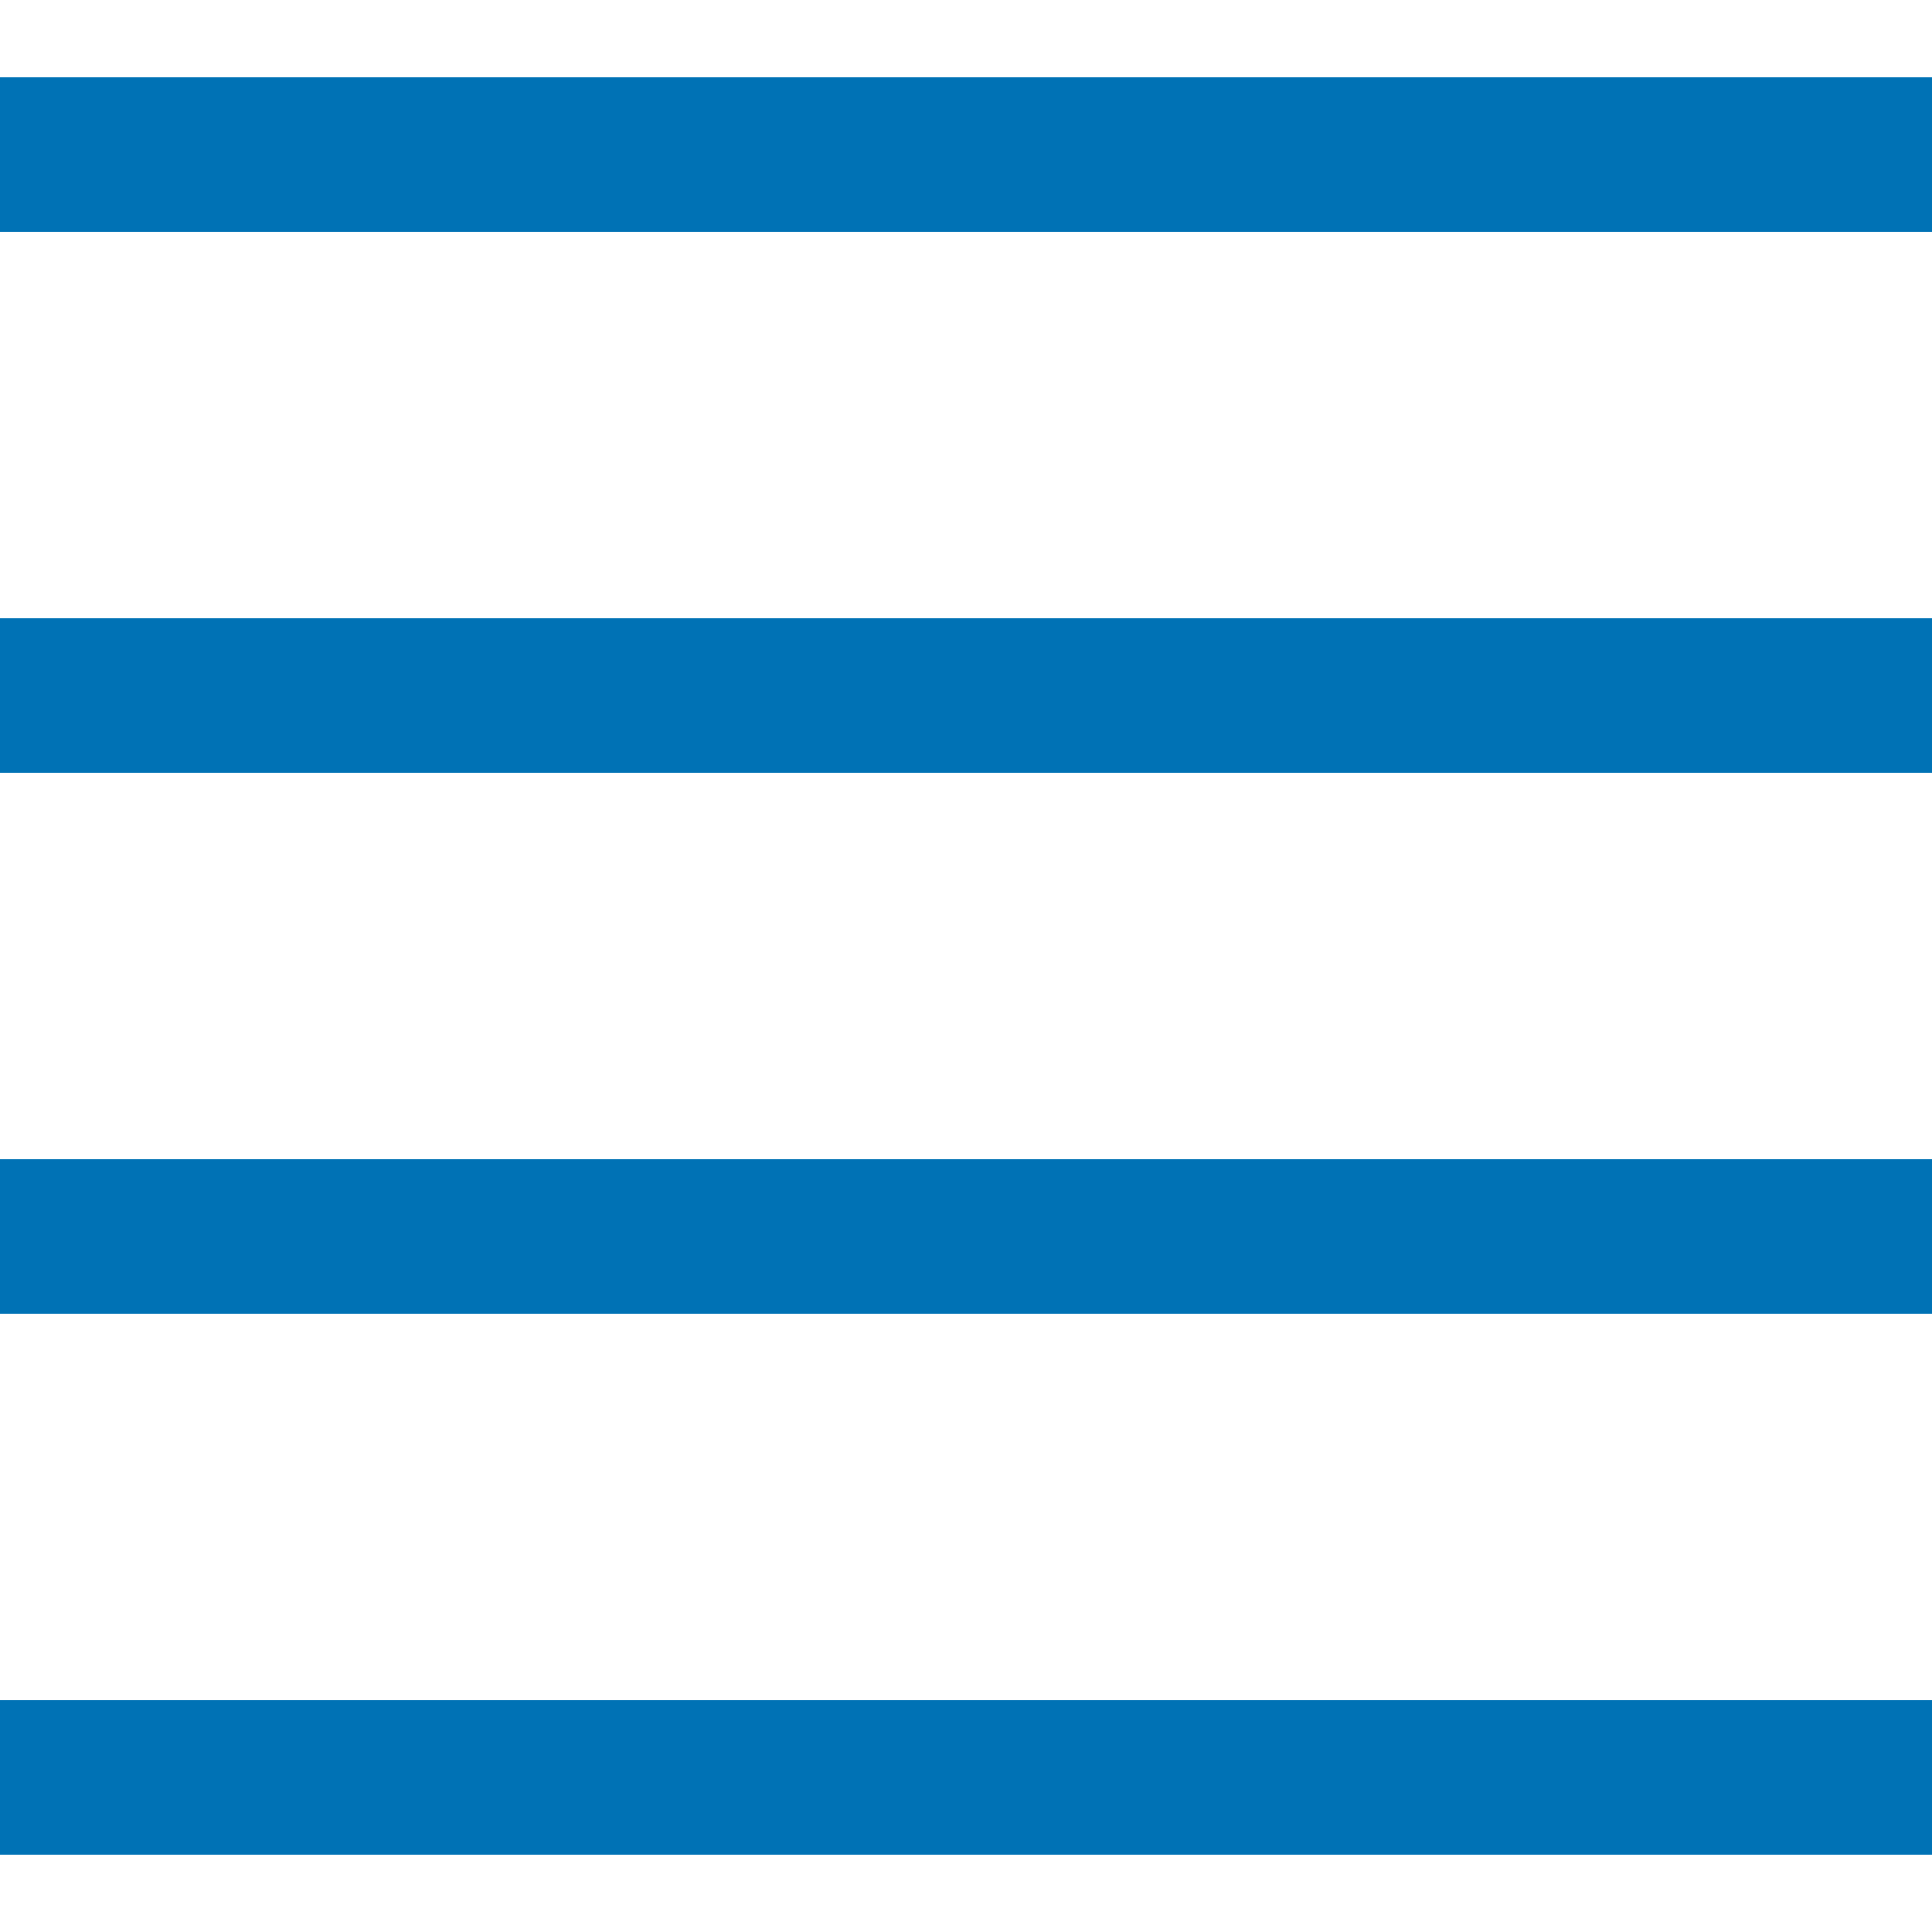
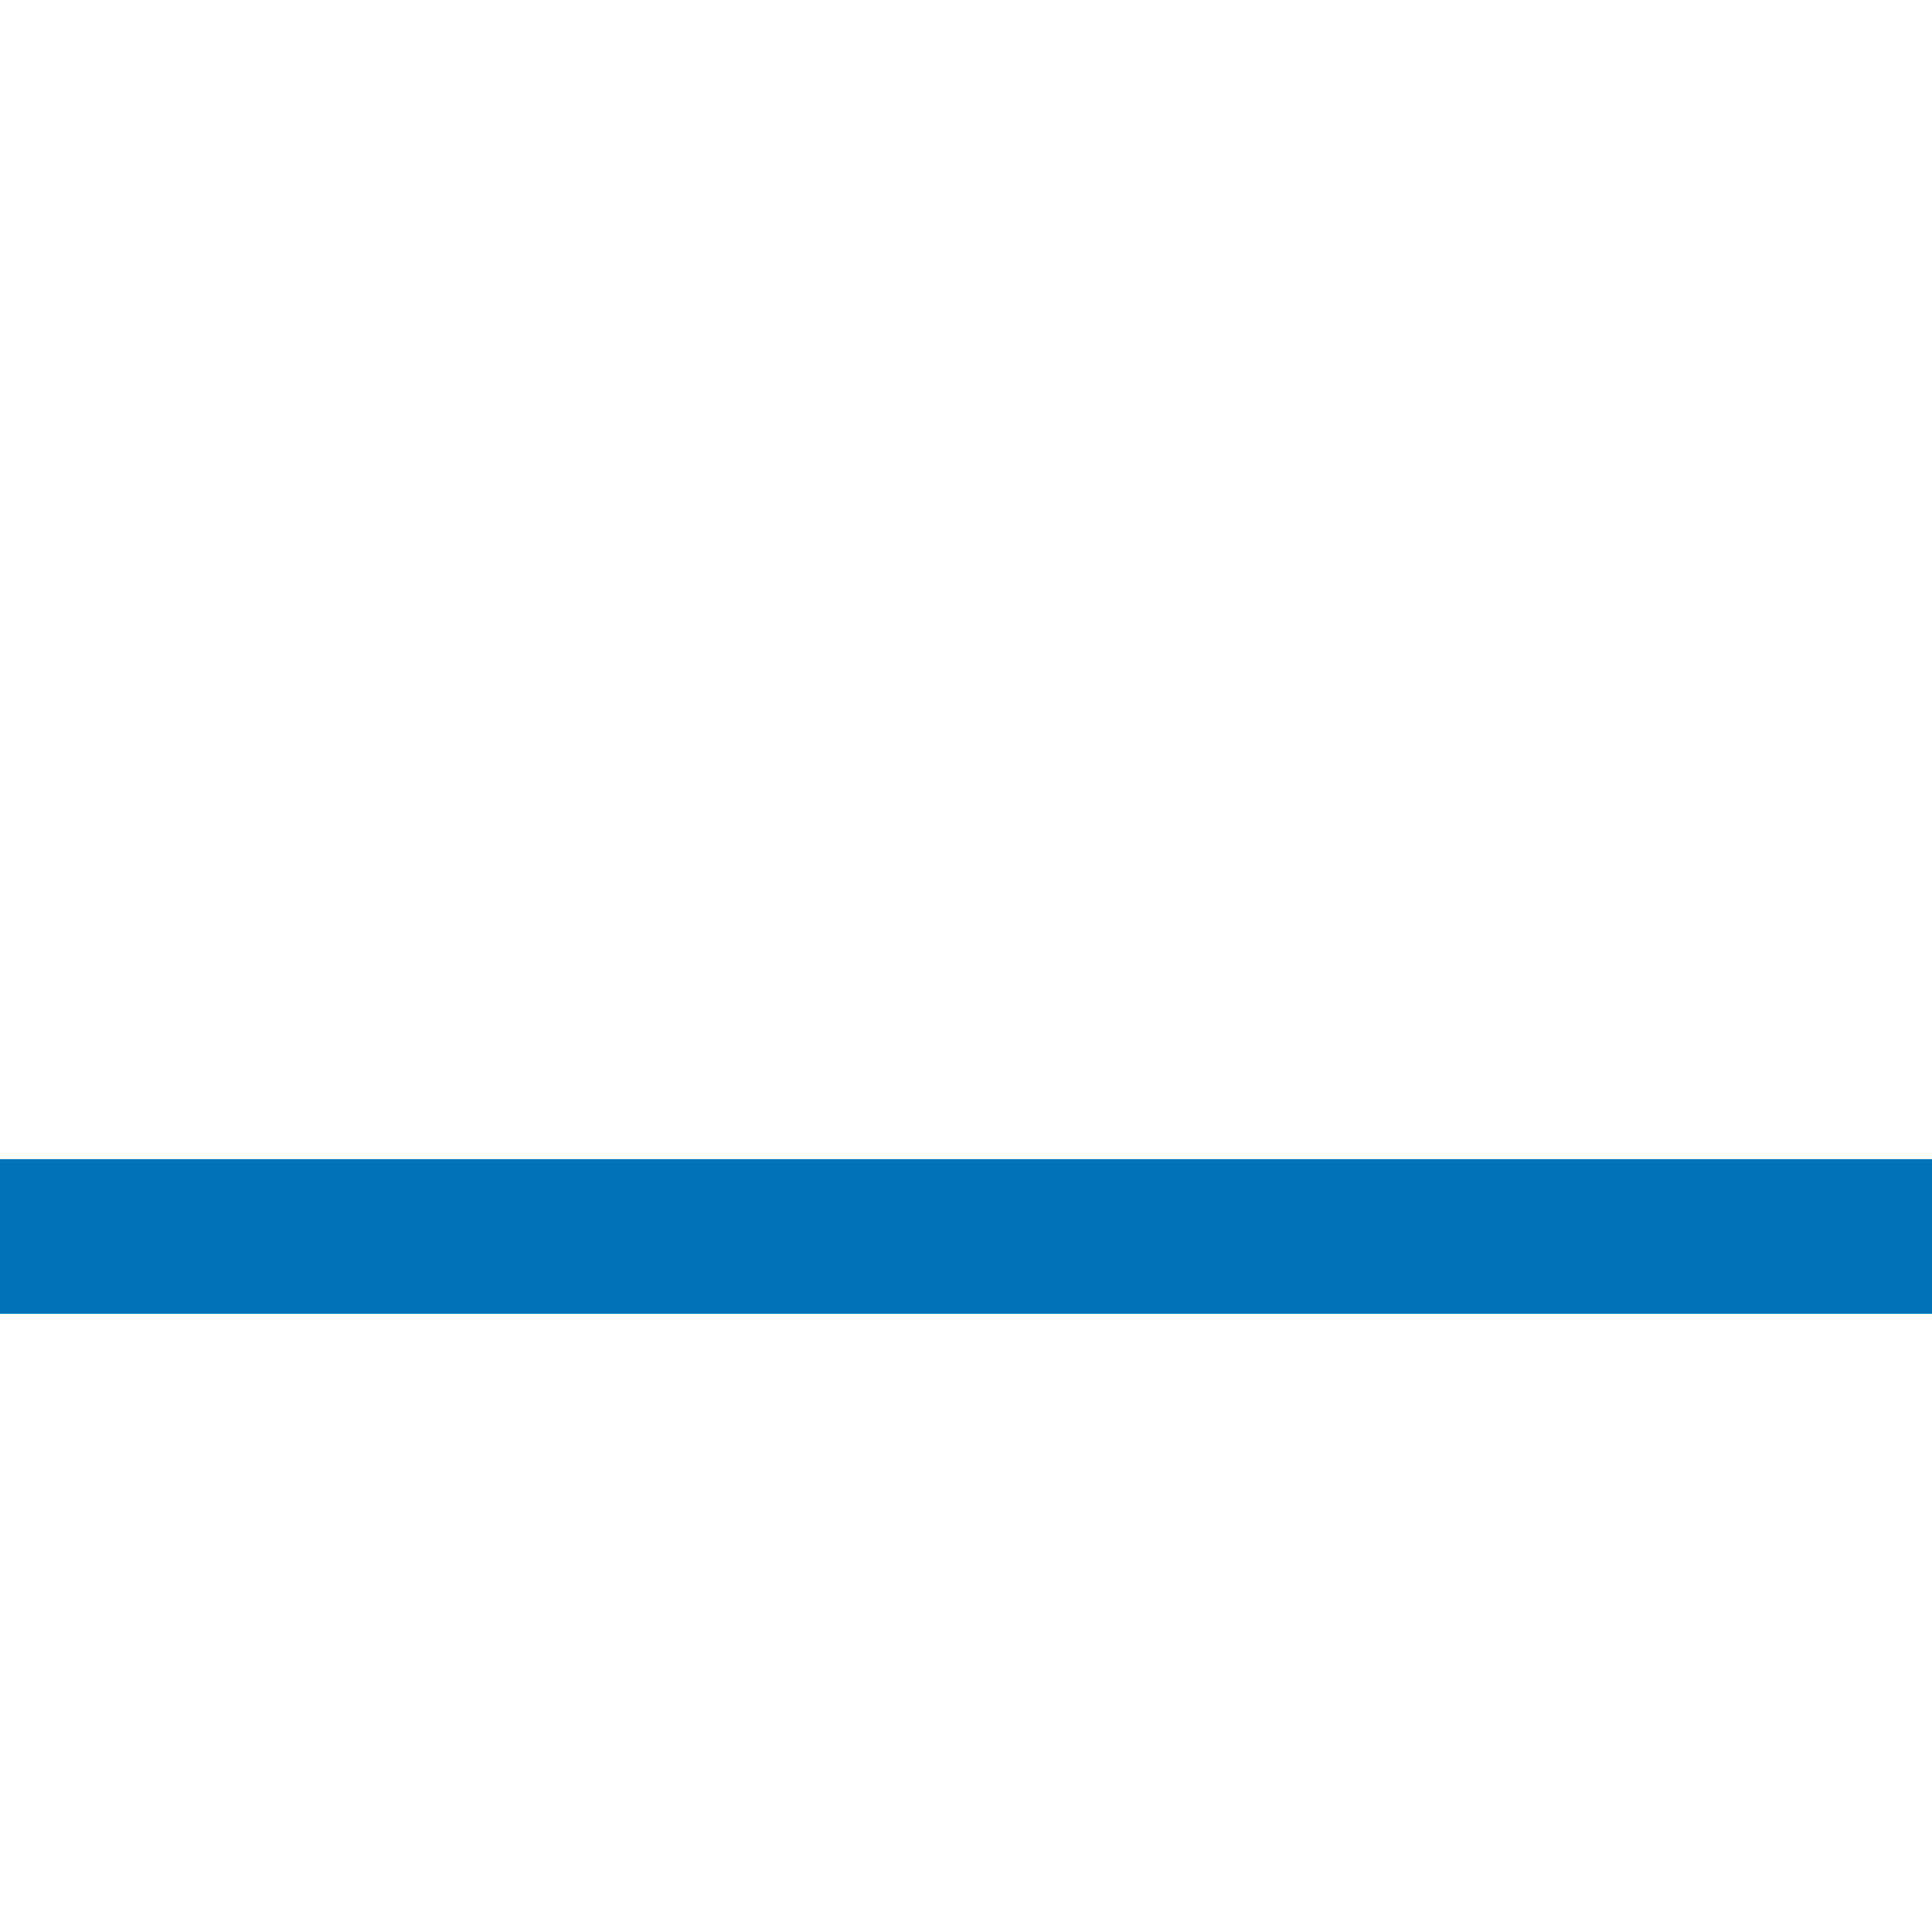
<svg xmlns="http://www.w3.org/2000/svg" version="1.1" id="Capa_1" x="0px" y="0px" viewBox="0 0 50 50" style="enable-background:new 0 0 50 50;" xml:space="preserve" width="512px" height="512px" class="">
  <g>
    <g>
-       <rect y="2" width="50" height="4" data-original="#000000" class="active-path" data-old_color="#000000" fill="#0072B5" />
-       <rect y="16" width="50" height="4" data-original="#000000" class="active-path" data-old_color="#000000" fill="#0072B5" />
      <rect y="30" width="50" height="4" data-original="#000000" class="active-path" data-old_color="#000000" fill="#0072B5" />
-       <rect y="44" width="50" height="4" data-original="#000000" class="active-path" data-old_color="#000000" fill="#0072B5" />
    </g>
  </g>
</svg>